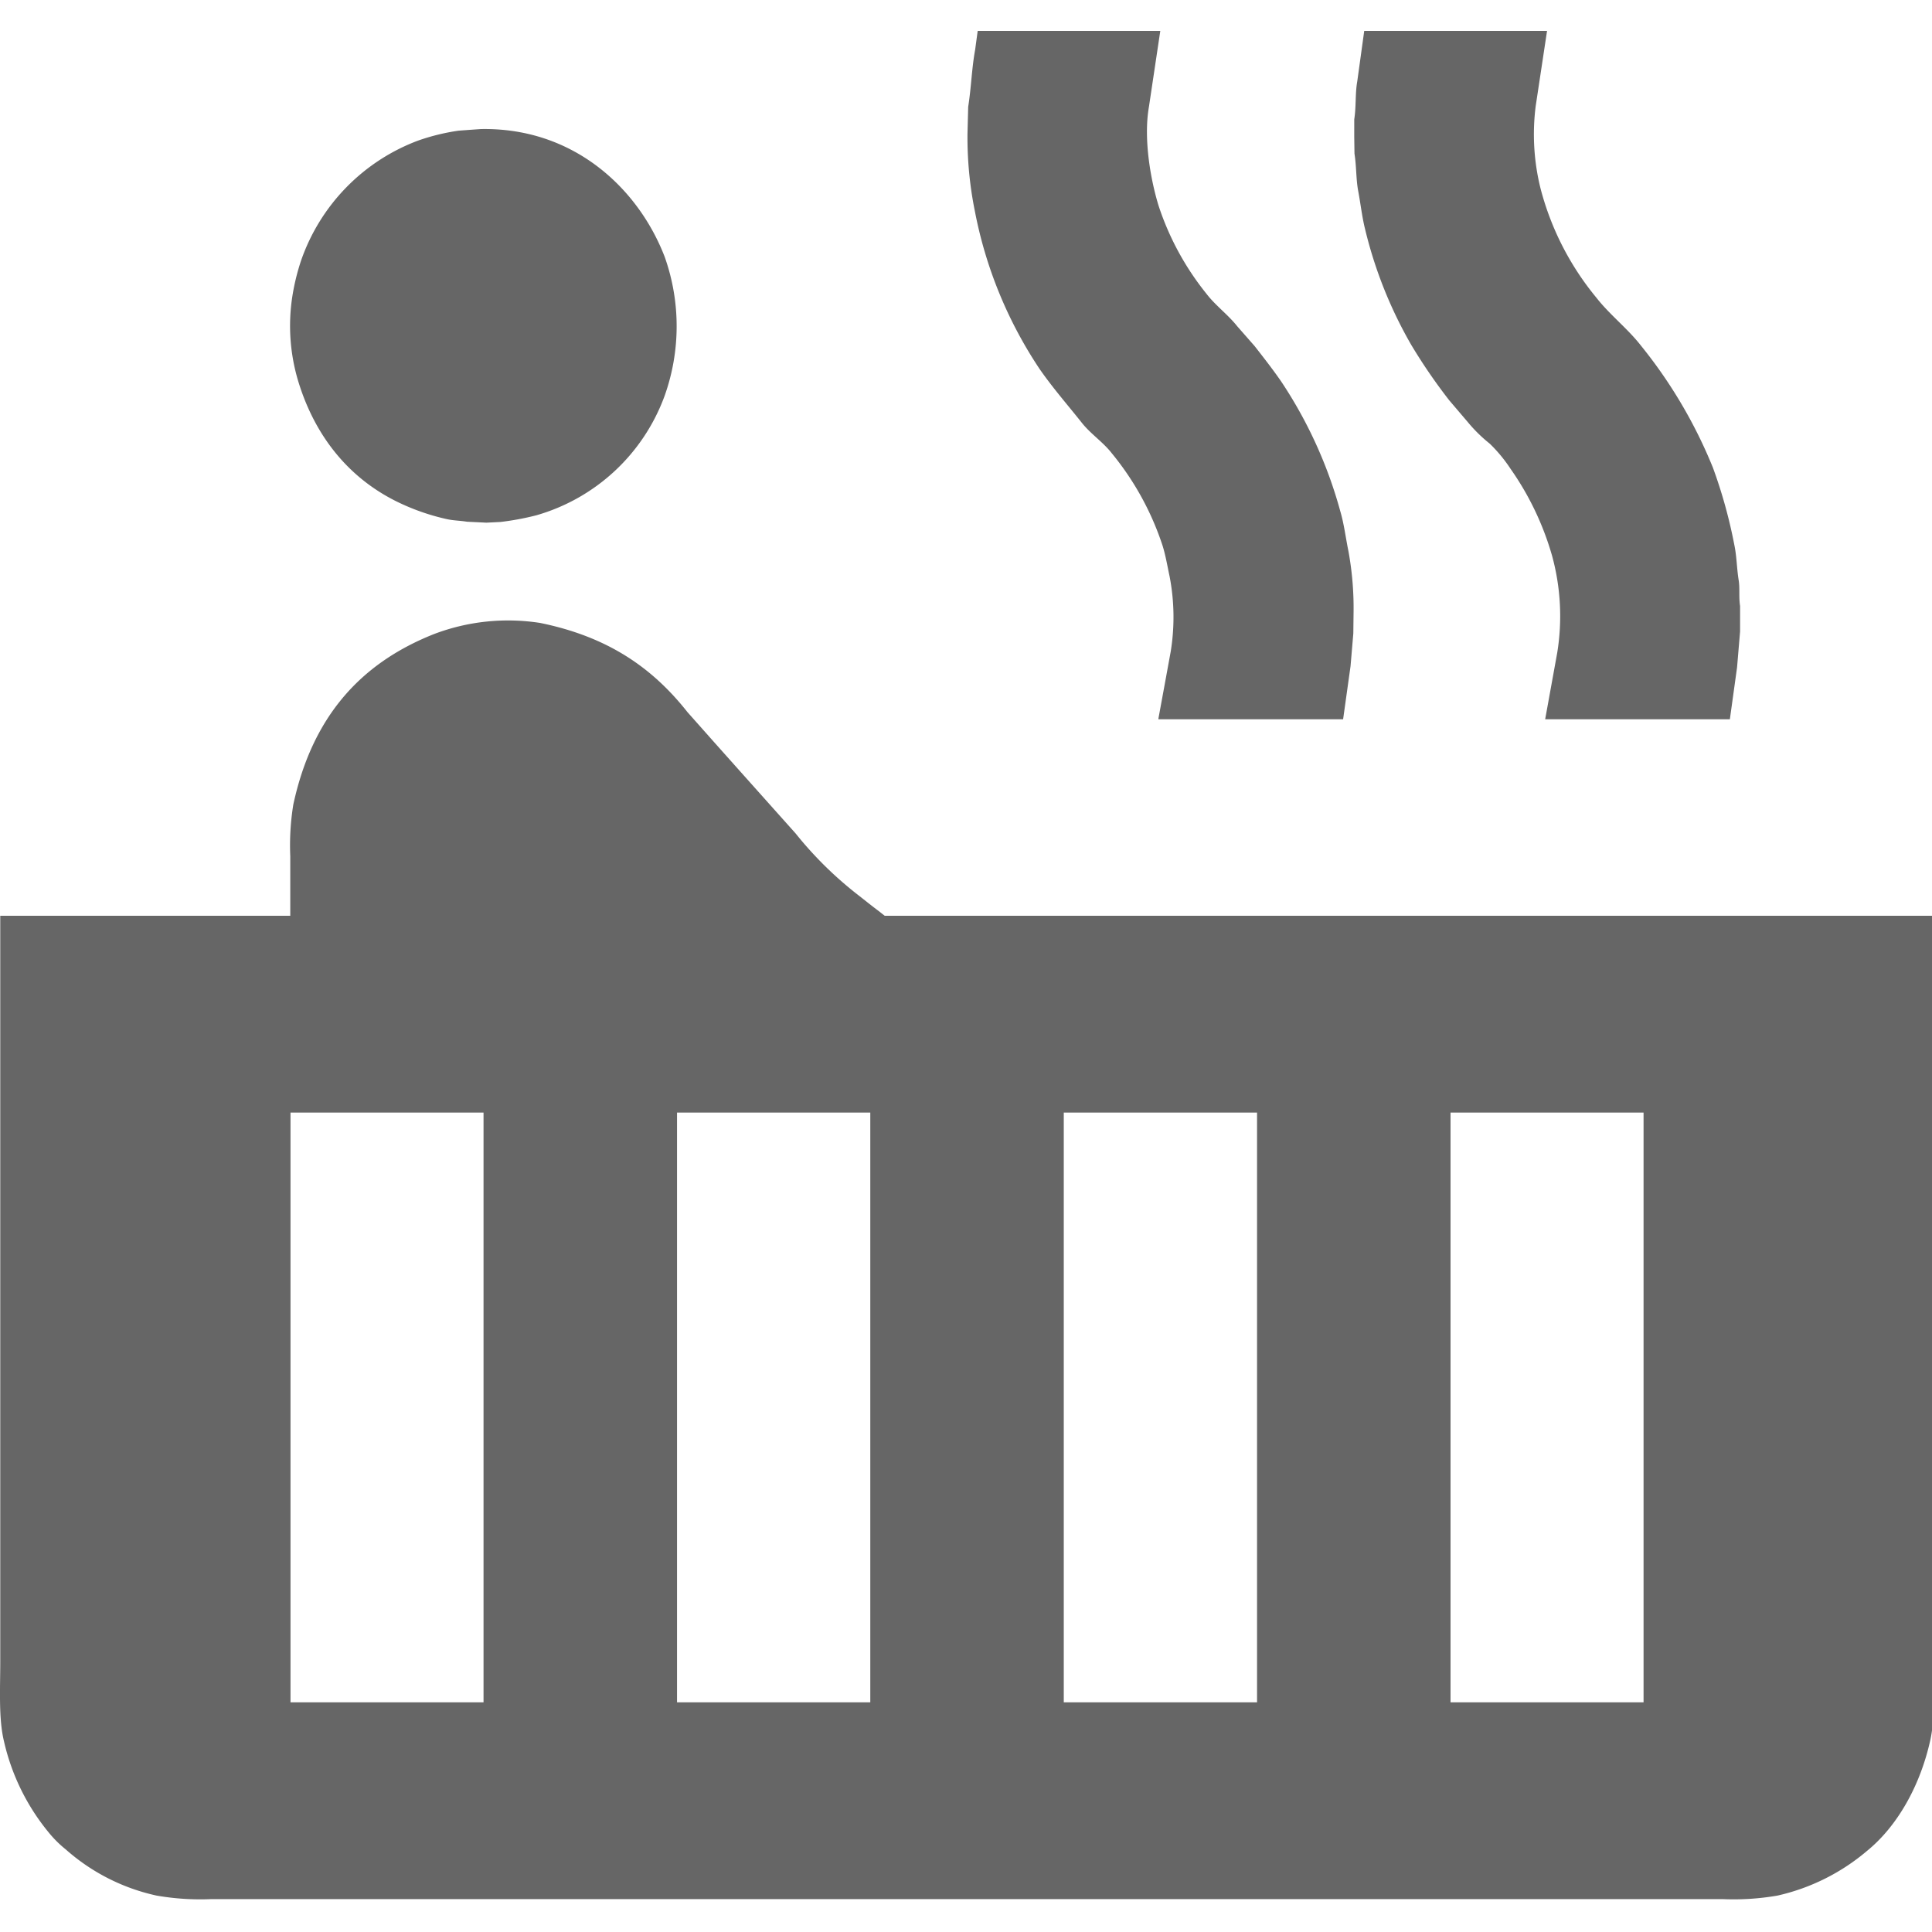
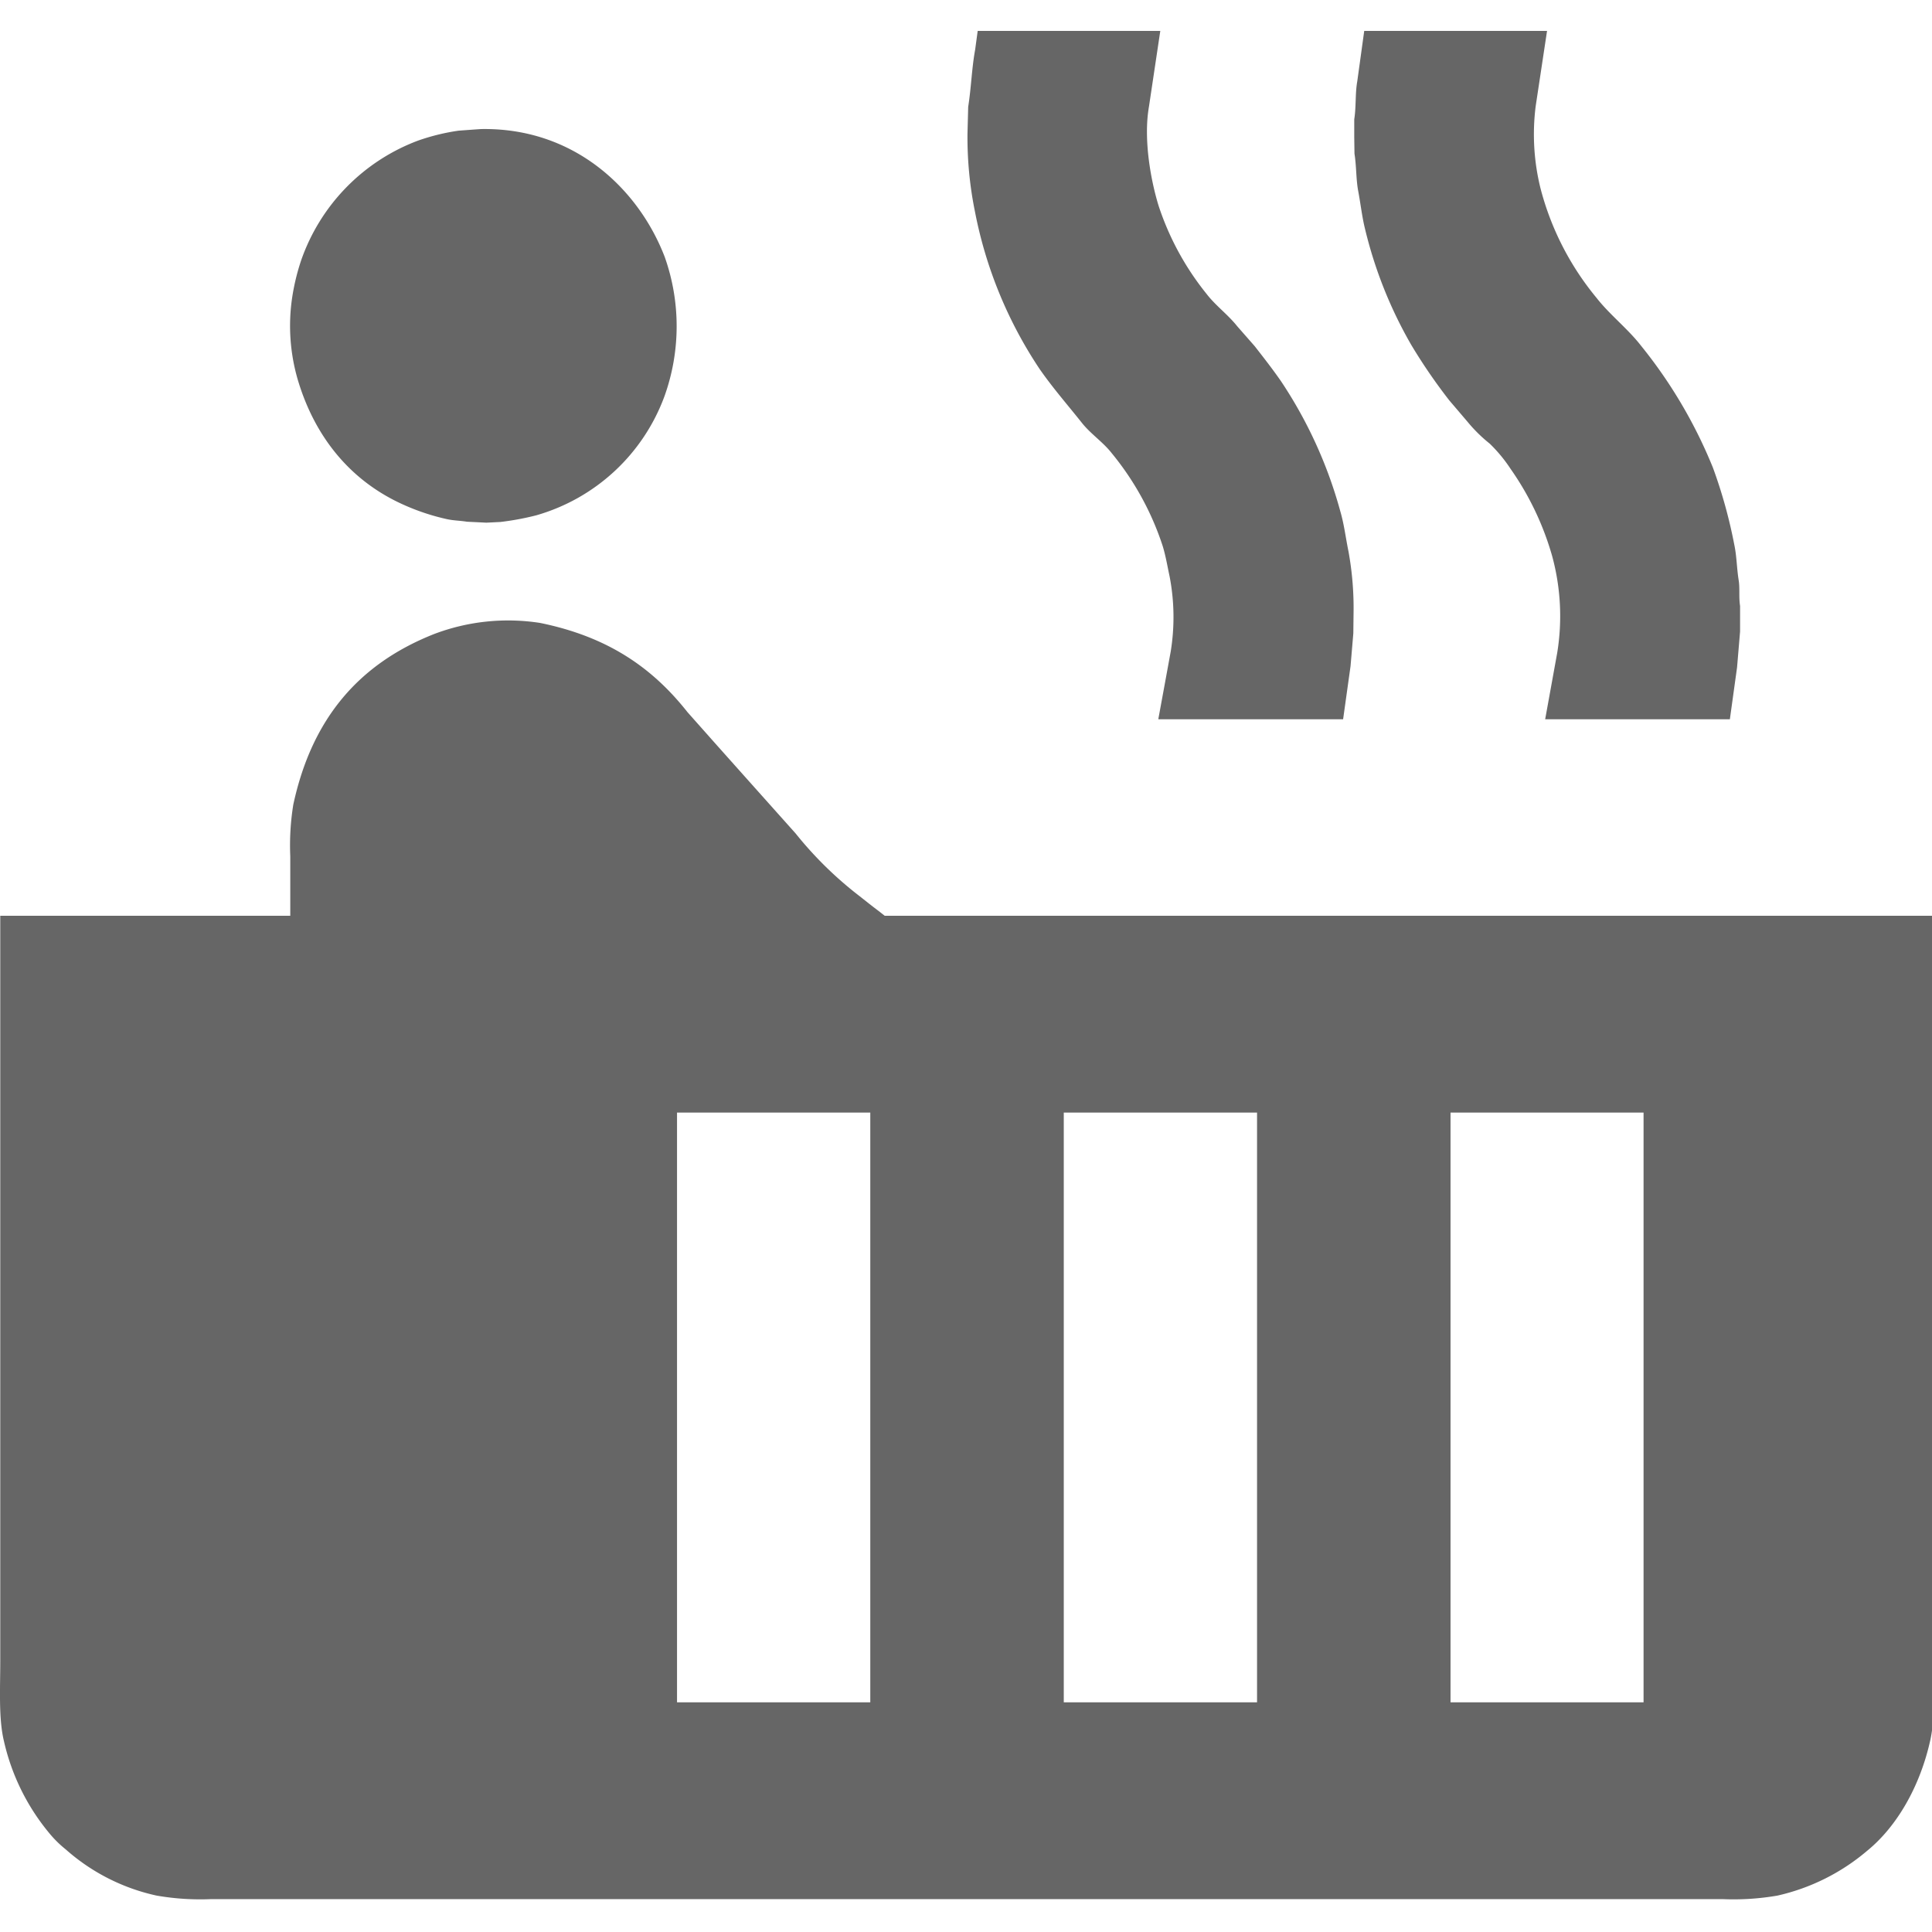
<svg xmlns="http://www.w3.org/2000/svg" width="250" height="250" viewBox="0 0 250 250">
  <defs>
    <style>
      .cls-1 {
        fill: #666;
        fill-rule: evenodd;
      }
    </style>
  </defs>
-   <path id="Hot-Tub" class="cls-1" d="M150.141,4q-0.735,4.914-1.471,9.83c-0.737,4.25.269,9.63,1.261,12.824a36.065,36.065,0,0,0,6.185,11.36c1.176,1.535,2.773,2.682,3.963,4.183,0.76,0.867,1.521,1.73,2.281,2.6,1.153,1.479,2.314,2.963,3.393,4.518a57.629,57.629,0,0,1,7.685,16.856c0.488,1.661.683,3.356,1.051,5.161a40.822,40.822,0,0,1,.661,8q-0.016,1.314-.031,2.626-0.18,2.123-.36,4.243-0.48,3.437-.961,6.871H149.9V92.975q0.8-4.335,1.591-8.672a27.815,27.815,0,0,0-.15-9.739c-0.3-1.4-.506-2.67-0.9-3.941a36.974,36.974,0,0,0-6.575-11.97c-1.133-1.457-2.727-2.493-3.873-3.939-1.83-2.307-3.756-4.5-5.464-6.96a55.653,55.653,0,0,1-8.376-20.4,47.983,47.983,0,0,1-.96-10.076l0.09-3.451c0.4-2.542.46-5,.9-7.39q0.165-1.221.33-2.44h23.627ZM176.53,4h23.657q-0.735,4.867-1.471,9.739a29.053,29.053,0,0,0,.631,10.657,36.66,36.66,0,0,0,7.235,14.137c1.735,2.22,4.023,3.963,5.764,6.2a62.289,62.289,0,0,1,9.307,15.787,64.353,64.353,0,0,1,2.762,9.954c0.321,1.5.312,3.005,0.57,4.613,0.168,1.042,0,2.187.18,3.325v3.3q-0.195,2.322-.39,4.644-0.465,3.357-.931,6.716h-23.9q0.781-4.3,1.561-8.61a29.579,29.579,0,0,0-.66-12.52,37.434,37.434,0,0,0-5.374-11.267,19.272,19.272,0,0,0-2.7-3.267,19.285,19.285,0,0,1-2.882-2.841q-1.171-1.374-2.342-2.746a71.437,71.437,0,0,1-4.923-7.177,56.21,56.21,0,0,1-5.975-14.962c-0.405-1.615-.574-3.238-0.9-4.977-0.284-1.51-.22-3.2-0.48-4.824l-0.03-2.14V15.443c0.261-1.657.108-3.338,0.39-4.915Q176.08,7.261,176.53,4ZM62.238,16.7c12.1-.215,20.416,7.792,23.777,16.548a26.828,26.828,0,0,1-.03,18.019,25.01,25.01,0,0,1-16.6,15.417,35.317,35.317,0,0,1-4.623.858q-0.916.047-1.831,0.091-1.246-.063-2.492-0.122c-0.931-.149-1.755-0.146-2.612-0.335a28.853,28.853,0,0,1-5.614-1.865C45.476,62.3,40.767,56.688,38.521,49.1a24.87,24.87,0,0,1-.72-10.566,28.458,28.458,0,0,1,1.171-4.855A25.478,25.478,0,0,1,54.1,18.193a27.664,27.664,0,0,1,5.224-1.282Q60.782,16.8,62.238,16.7ZM250.233,118.5v97.1c0,3.321.151,6.821-.45,9.56-1.3,5.9-4.263,11.156-8.2,14.352A27.1,27.1,0,0,1,230,245.29a33.292,33.292,0,0,1-7.055.457H27.293a33.011,33.011,0,0,1-7.025-.457A26.062,26.062,0,0,1,8.5,239.306,14.339,14.339,0,0,1,6.368,237.2,28.444,28.444,0,0,1,.514,225.32c-0.711-2.924-.48-6.82-0.48-10.385V118.5H37.561V110.81a33.135,33.135,0,0,1,.39-6.689C40.37,92.9,46.508,85.867,56.174,82.043a26.971,26.971,0,0,1,13.72-1.435c8.667,1.77,14.451,5.7,19.064,11.542l3.633,4.092q5.178,5.806,10.358,11.6a48.292,48.292,0,0,0,8.166,8.031c0.845,0.659,1.677,1.337,2.551,1.987l0.811,0.639H250.233ZM37.591,143.97v76.311H62.569V143.97H37.591Zm50.016,0v76.311h25.008V143.97H87.607Zm50.045,0v76.311h25.009V143.97H137.652Zm50.046,0v76.311h24.978V143.97H187.7Z" />
+   <path id="Hot-Tub" class="cls-1" d="M150.141,4q-0.735,4.914-1.471,9.83c-0.737,4.25.269,9.63,1.261,12.824a36.065,36.065,0,0,0,6.185,11.36c1.176,1.535,2.773,2.682,3.963,4.183,0.76,0.867,1.521,1.73,2.281,2.6,1.153,1.479,2.314,2.963,3.393,4.518a57.629,57.629,0,0,1,7.685,16.856c0.488,1.661.683,3.356,1.051,5.161a40.822,40.822,0,0,1,.661,8q-0.016,1.314-.031,2.626-0.18,2.123-.36,4.243-0.48,3.437-.961,6.871H149.9V92.975q0.8-4.335,1.591-8.672a27.815,27.815,0,0,0-.15-9.739c-0.3-1.4-.506-2.67-0.9-3.941a36.974,36.974,0,0,0-6.575-11.97c-1.133-1.457-2.727-2.493-3.873-3.939-1.83-2.307-3.756-4.5-5.464-6.96a55.653,55.653,0,0,1-8.376-20.4,47.983,47.983,0,0,1-.96-10.076l0.09-3.451c0.4-2.542.46-5,.9-7.39q0.165-1.221.33-2.44h23.627ZM176.53,4h23.657q-0.735,4.867-1.471,9.739a29.053,29.053,0,0,0,.631,10.657,36.66,36.66,0,0,0,7.235,14.137c1.735,2.22,4.023,3.963,5.764,6.2a62.289,62.289,0,0,1,9.307,15.787,64.353,64.353,0,0,1,2.762,9.954c0.321,1.5.312,3.005,0.57,4.613,0.168,1.042,0,2.187.18,3.325v3.3q-0.195,2.322-.39,4.644-0.465,3.357-.931,6.716h-23.9q0.781-4.3,1.561-8.61a29.579,29.579,0,0,0-.66-12.52,37.434,37.434,0,0,0-5.374-11.267,19.272,19.272,0,0,0-2.7-3.267,19.285,19.285,0,0,1-2.882-2.841q-1.171-1.374-2.342-2.746a71.437,71.437,0,0,1-4.923-7.177,56.21,56.21,0,0,1-5.975-14.962c-0.405-1.615-.574-3.238-0.9-4.977-0.284-1.51-.22-3.2-0.48-4.824l-0.03-2.14V15.443c0.261-1.657.108-3.338,0.39-4.915Q176.08,7.261,176.53,4ZM62.238,16.7c12.1-.215,20.416,7.792,23.777,16.548a26.828,26.828,0,0,1-.03,18.019,25.01,25.01,0,0,1-16.6,15.417,35.317,35.317,0,0,1-4.623.858q-0.916.047-1.831,0.091-1.246-.063-2.492-0.122c-0.931-.149-1.755-0.146-2.612-0.335a28.853,28.853,0,0,1-5.614-1.865C45.476,62.3,40.767,56.688,38.521,49.1a24.87,24.87,0,0,1-.72-10.566,28.458,28.458,0,0,1,1.171-4.855A25.478,25.478,0,0,1,54.1,18.193a27.664,27.664,0,0,1,5.224-1.282Q60.782,16.8,62.238,16.7ZM250.233,118.5v97.1c0,3.321.151,6.821-.45,9.56-1.3,5.9-4.263,11.156-8.2,14.352A27.1,27.1,0,0,1,230,245.29a33.292,33.292,0,0,1-7.055.457H27.293a33.011,33.011,0,0,1-7.025-.457A26.062,26.062,0,0,1,8.5,239.306,14.339,14.339,0,0,1,6.368,237.2,28.444,28.444,0,0,1,.514,225.32c-0.711-2.924-.48-6.82-0.48-10.385V118.5H37.561V110.81a33.135,33.135,0,0,1,.39-6.689C40.37,92.9,46.508,85.867,56.174,82.043a26.971,26.971,0,0,1,13.72-1.435c8.667,1.77,14.451,5.7,19.064,11.542l3.633,4.092q5.178,5.806,10.358,11.6a48.292,48.292,0,0,0,8.166,8.031c0.845,0.659,1.677,1.337,2.551,1.987l0.811,0.639H250.233ZM37.591,143.97v76.311H62.569H37.591Zm50.016,0v76.311h25.008V143.97H87.607Zm50.045,0v76.311h25.009V143.97H137.652Zm50.046,0v76.311h24.978V143.97H187.7Z" />
</svg>